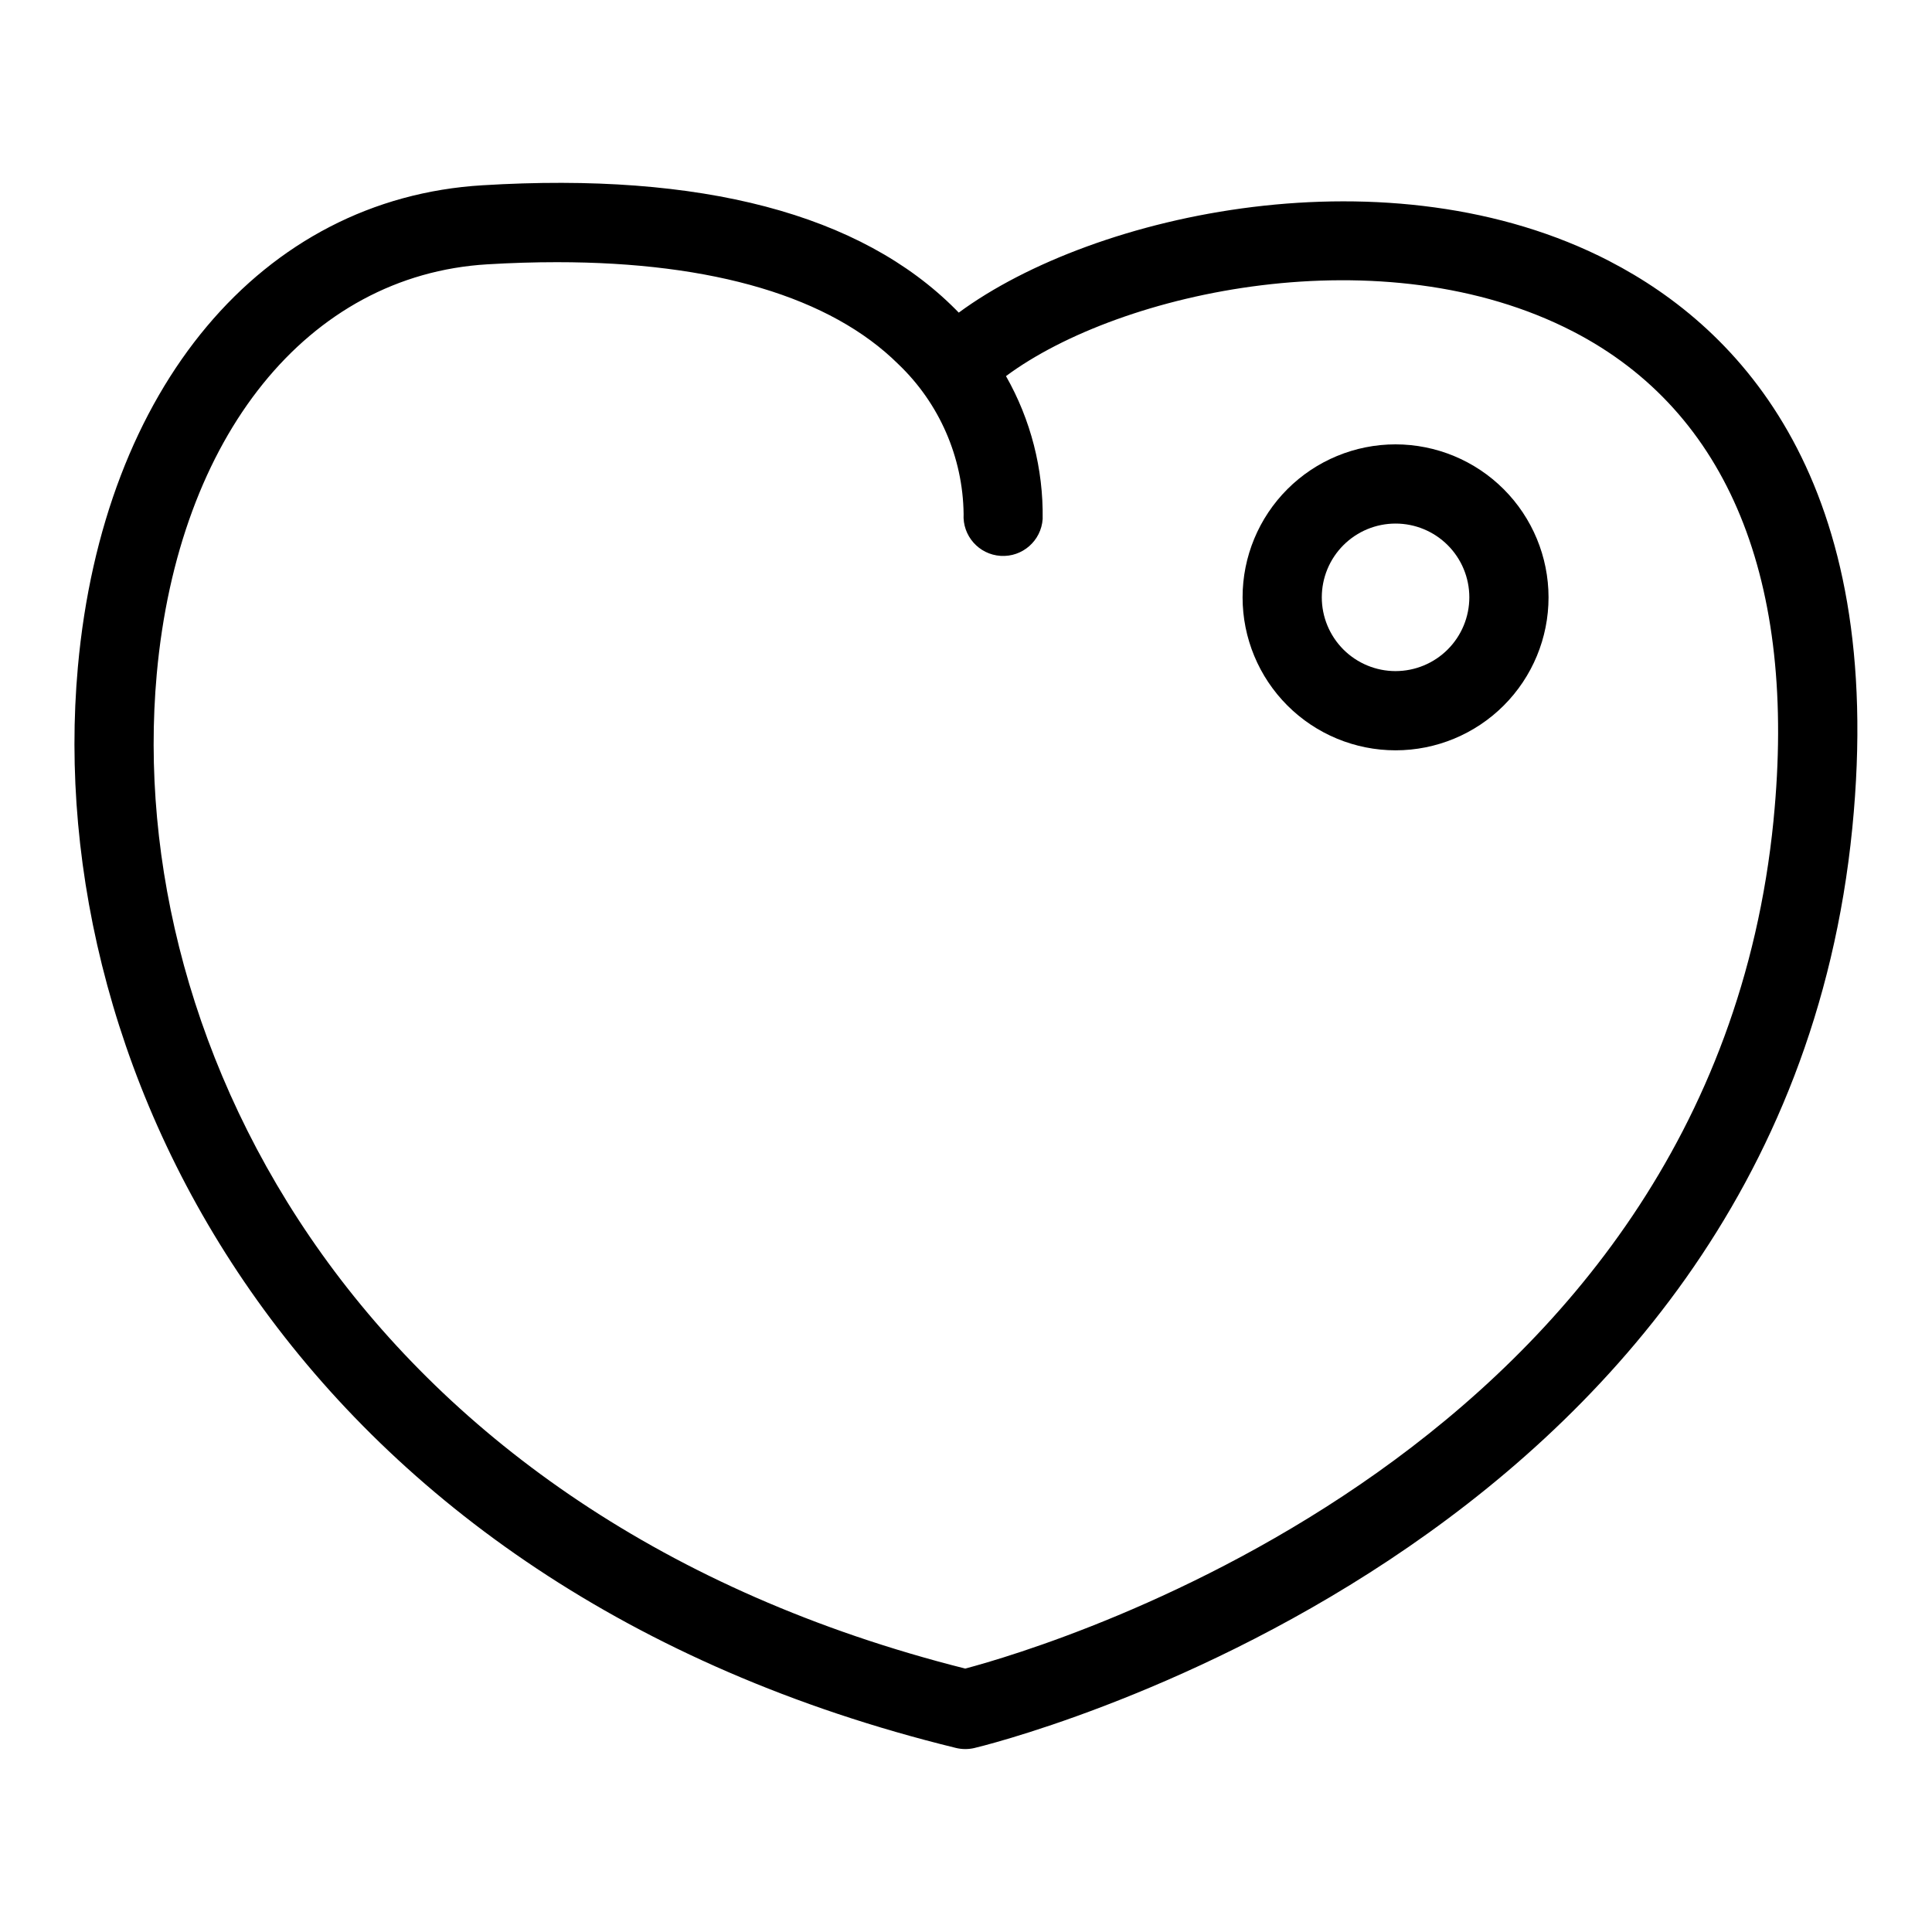
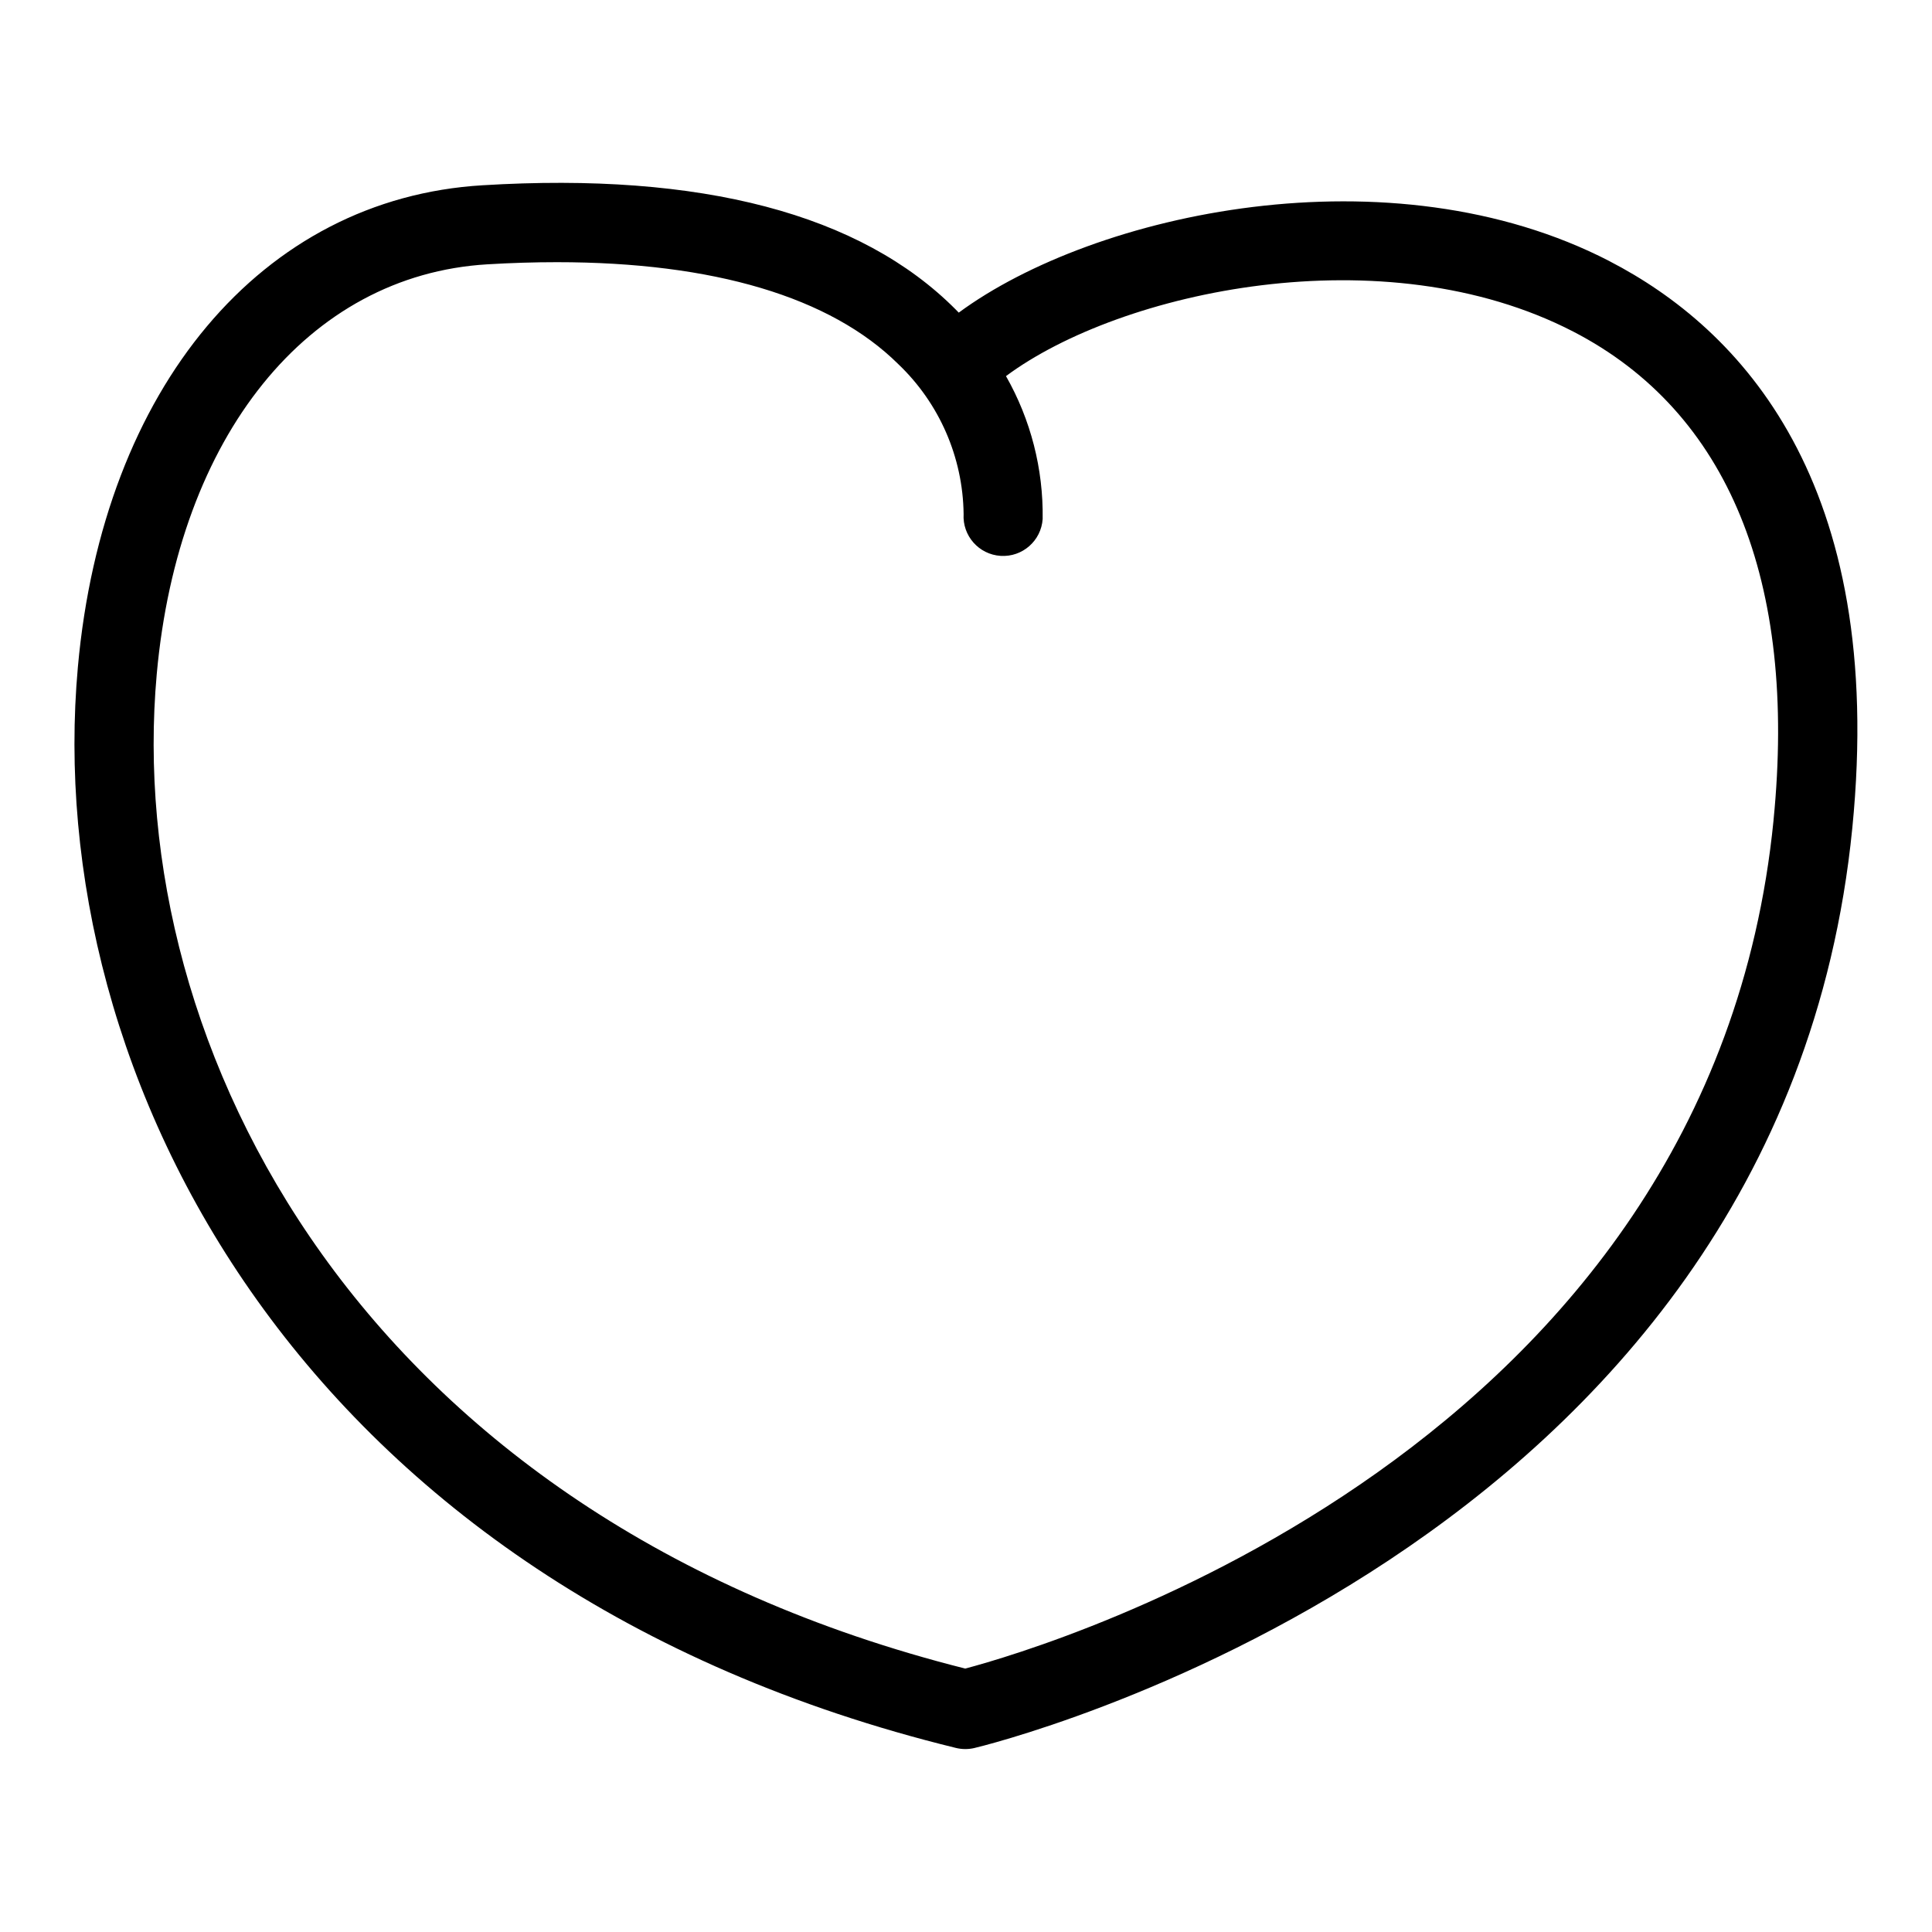
<svg xmlns="http://www.w3.org/2000/svg" fill="#000000" width="800px" height="800px" version="1.1" viewBox="144 144 512 512">
  <g>
    <path d="m570.6 213.24c-58.109-30.062-136.61-12.848-172.52 13.609-0.246-0.266-0.512-0.527-0.77-0.789-25.184-25.355-67.434-36.504-125.44-32.961-58.457 3.504-100.54 53.609-107.23 127.64-9.781 108.14 58.875 243.91 232.68 286.48 0.82 0.199 1.66 0.301 2.504 0.301 0.789 0 1.574-0.09 2.348-0.266 2.133-0.488 213.59-51.129 232.71-243.83 9.121-91.918-29.93-132.4-64.297-150.18zm43.41 148.11c-16.586 167.03-191.85 218.91-214.21 224.84-159.91-40.289-223.2-164.61-214.26-263.56 5.711-63.109 40.078-105.73 87.578-108.58 6.375-0.383 12.535-0.57 18.48-0.57 41.461 0 72.527 9.23 90.477 27.035 10.867 10.363 17.102 24.672 17.293 39.688-0.352 5.773 4.039 10.746 9.812 11.109 5.773 0.367 10.754-4.008 11.137-9.781 0.195-13.262-3.16-26.332-9.719-37.859 30.352-22.547 100.18-37.73 150.35-11.789 41.012 21.215 59.359 65.98 53.055 129.46z" />
-     <path d="m513.84 261.76c-10.75-0.004-21.062 4.269-28.668 11.871-7.602 7.602-11.875 17.914-11.875 28.668s4.273 21.066 11.875 28.668c7.602 7.602 17.914 11.875 28.668 11.875s21.066-4.273 28.668-11.875c7.602-7.606 11.875-17.918 11.871-28.668-0.012-10.75-4.285-21.055-11.883-28.656-7.602-7.598-17.906-11.871-28.656-11.883zm0 60.09c-5.184 0-10.156-2.059-13.824-5.723-3.664-3.668-5.727-8.641-5.727-13.824 0-5.184 2.059-10.156 5.727-13.824 3.664-3.668 8.637-5.727 13.82-5.727 5.184-0.004 10.156 2.059 13.824 5.723 3.668 3.664 5.727 8.637 5.727 13.824-0.004 5.184-2.062 10.152-5.727 13.816-3.664 3.668-8.637 5.727-13.82 5.734z" />
  </g>
</svg>